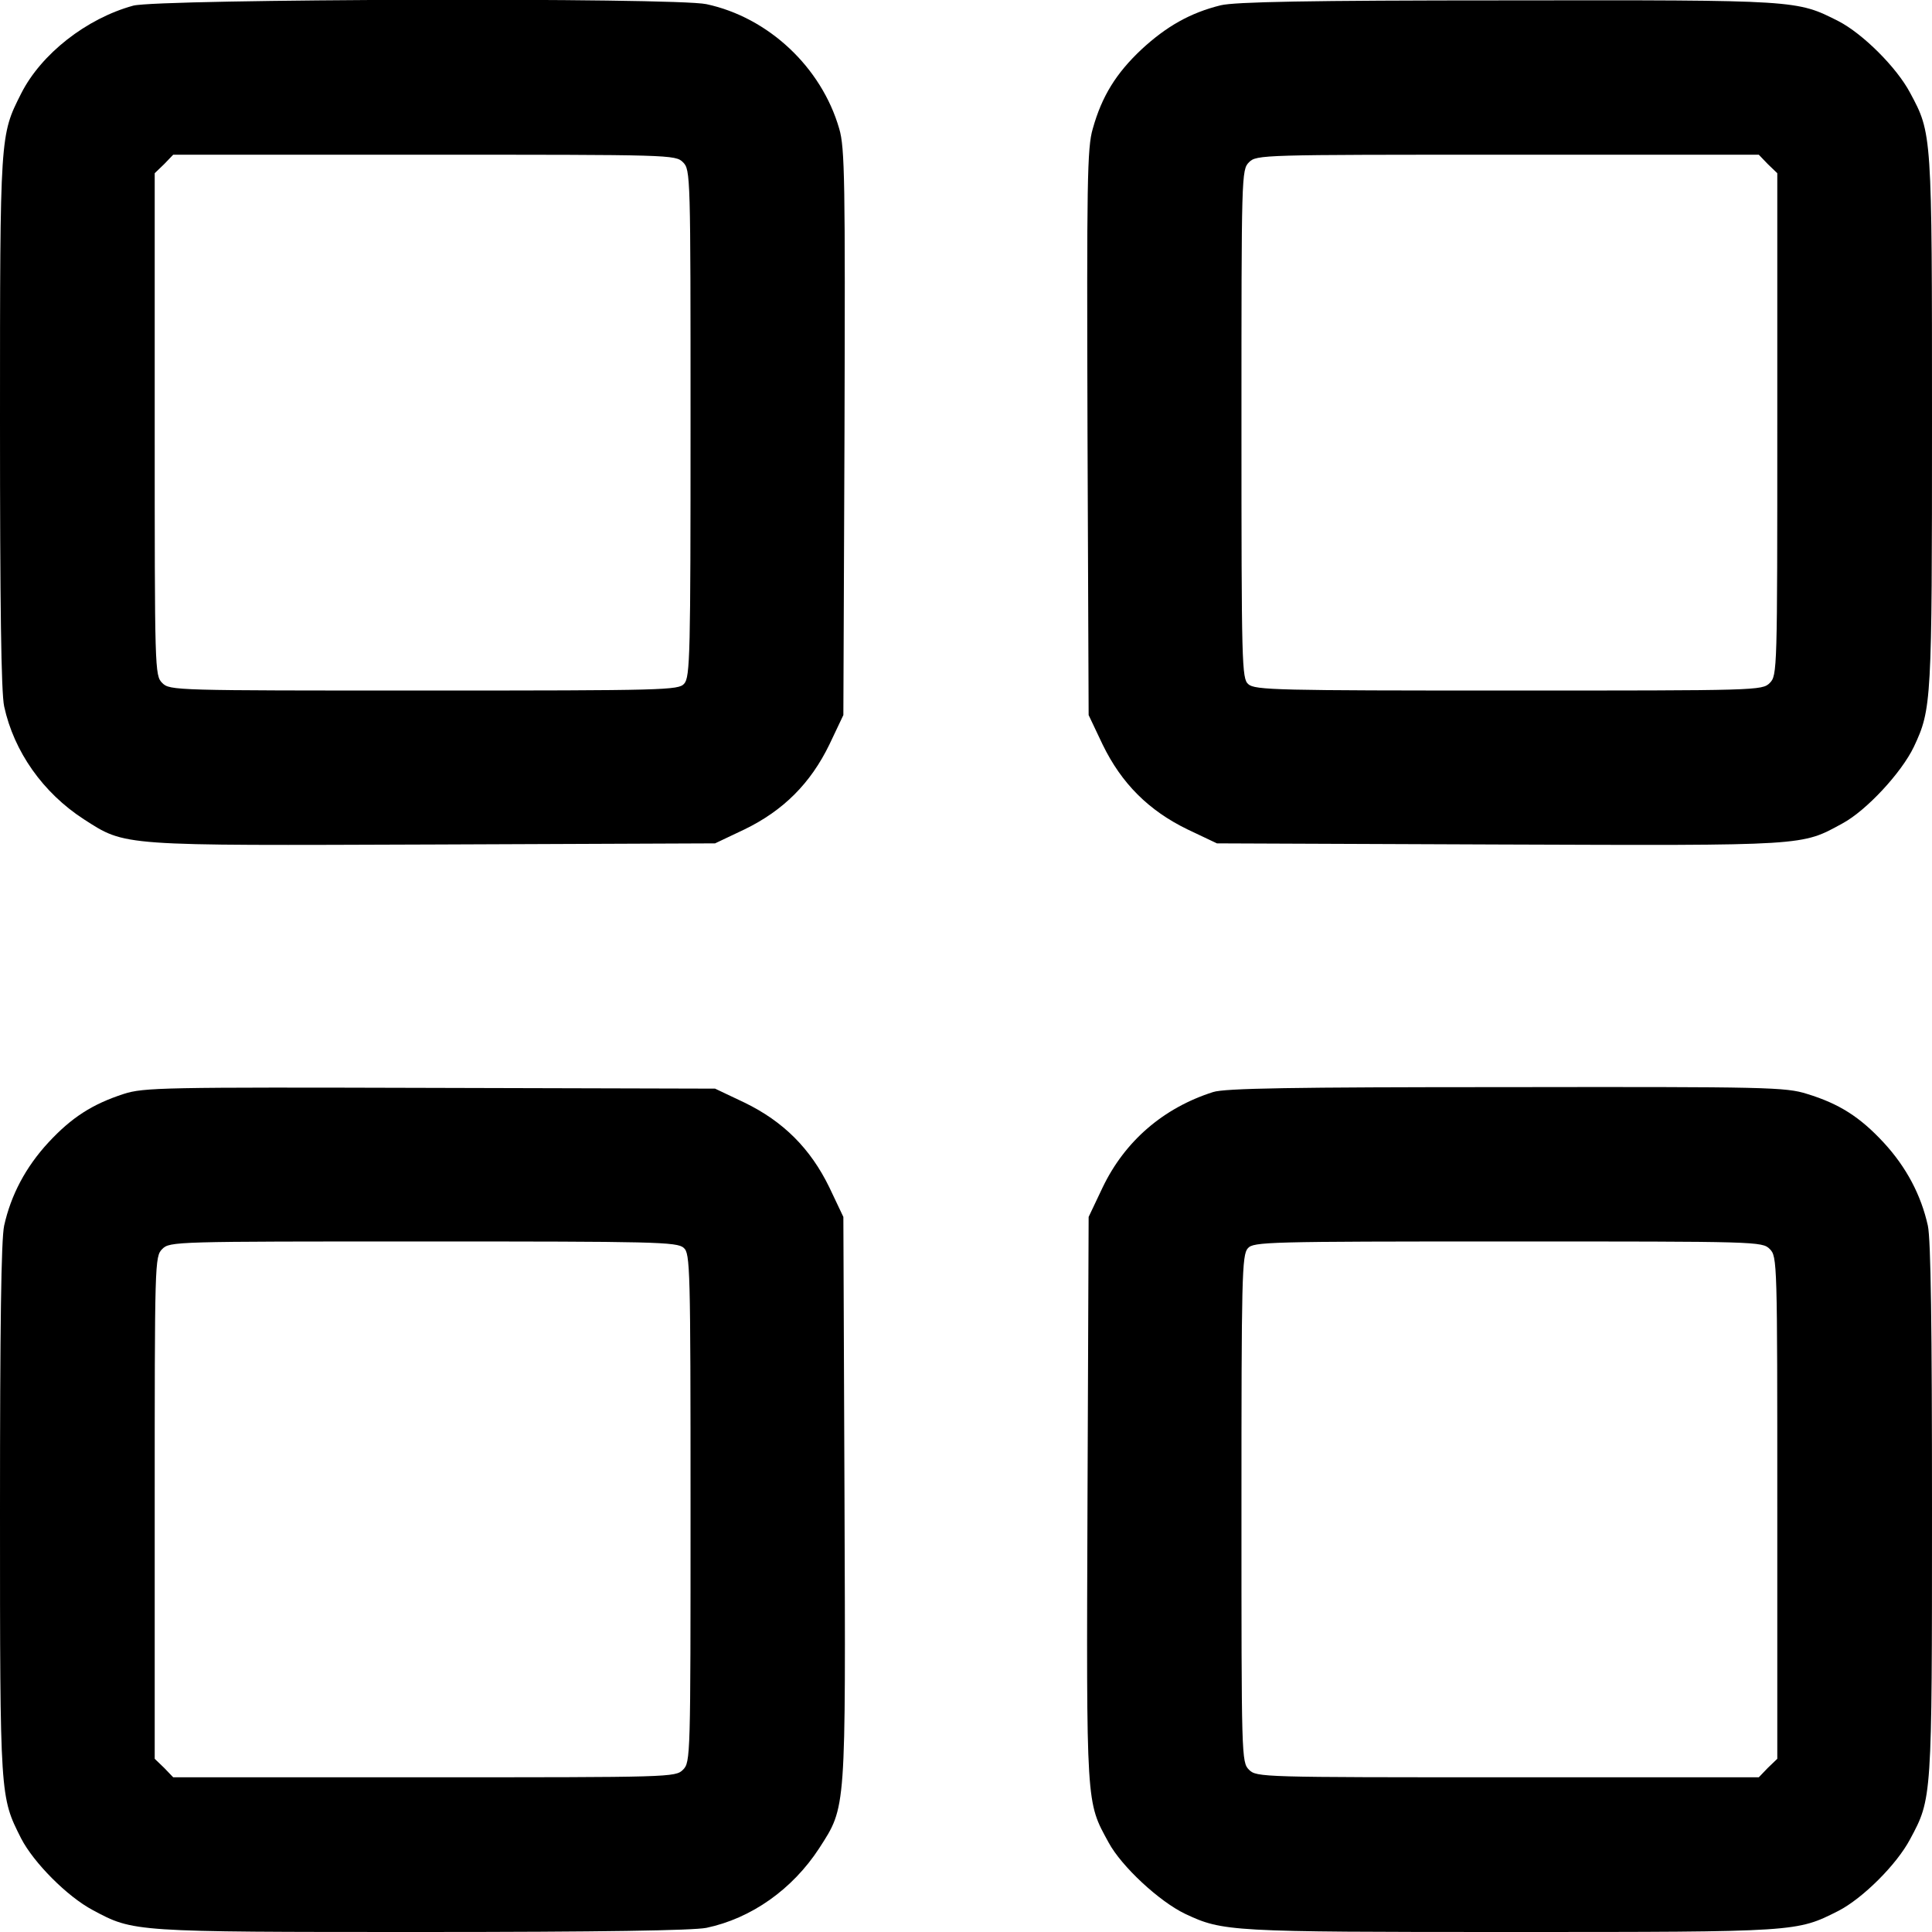
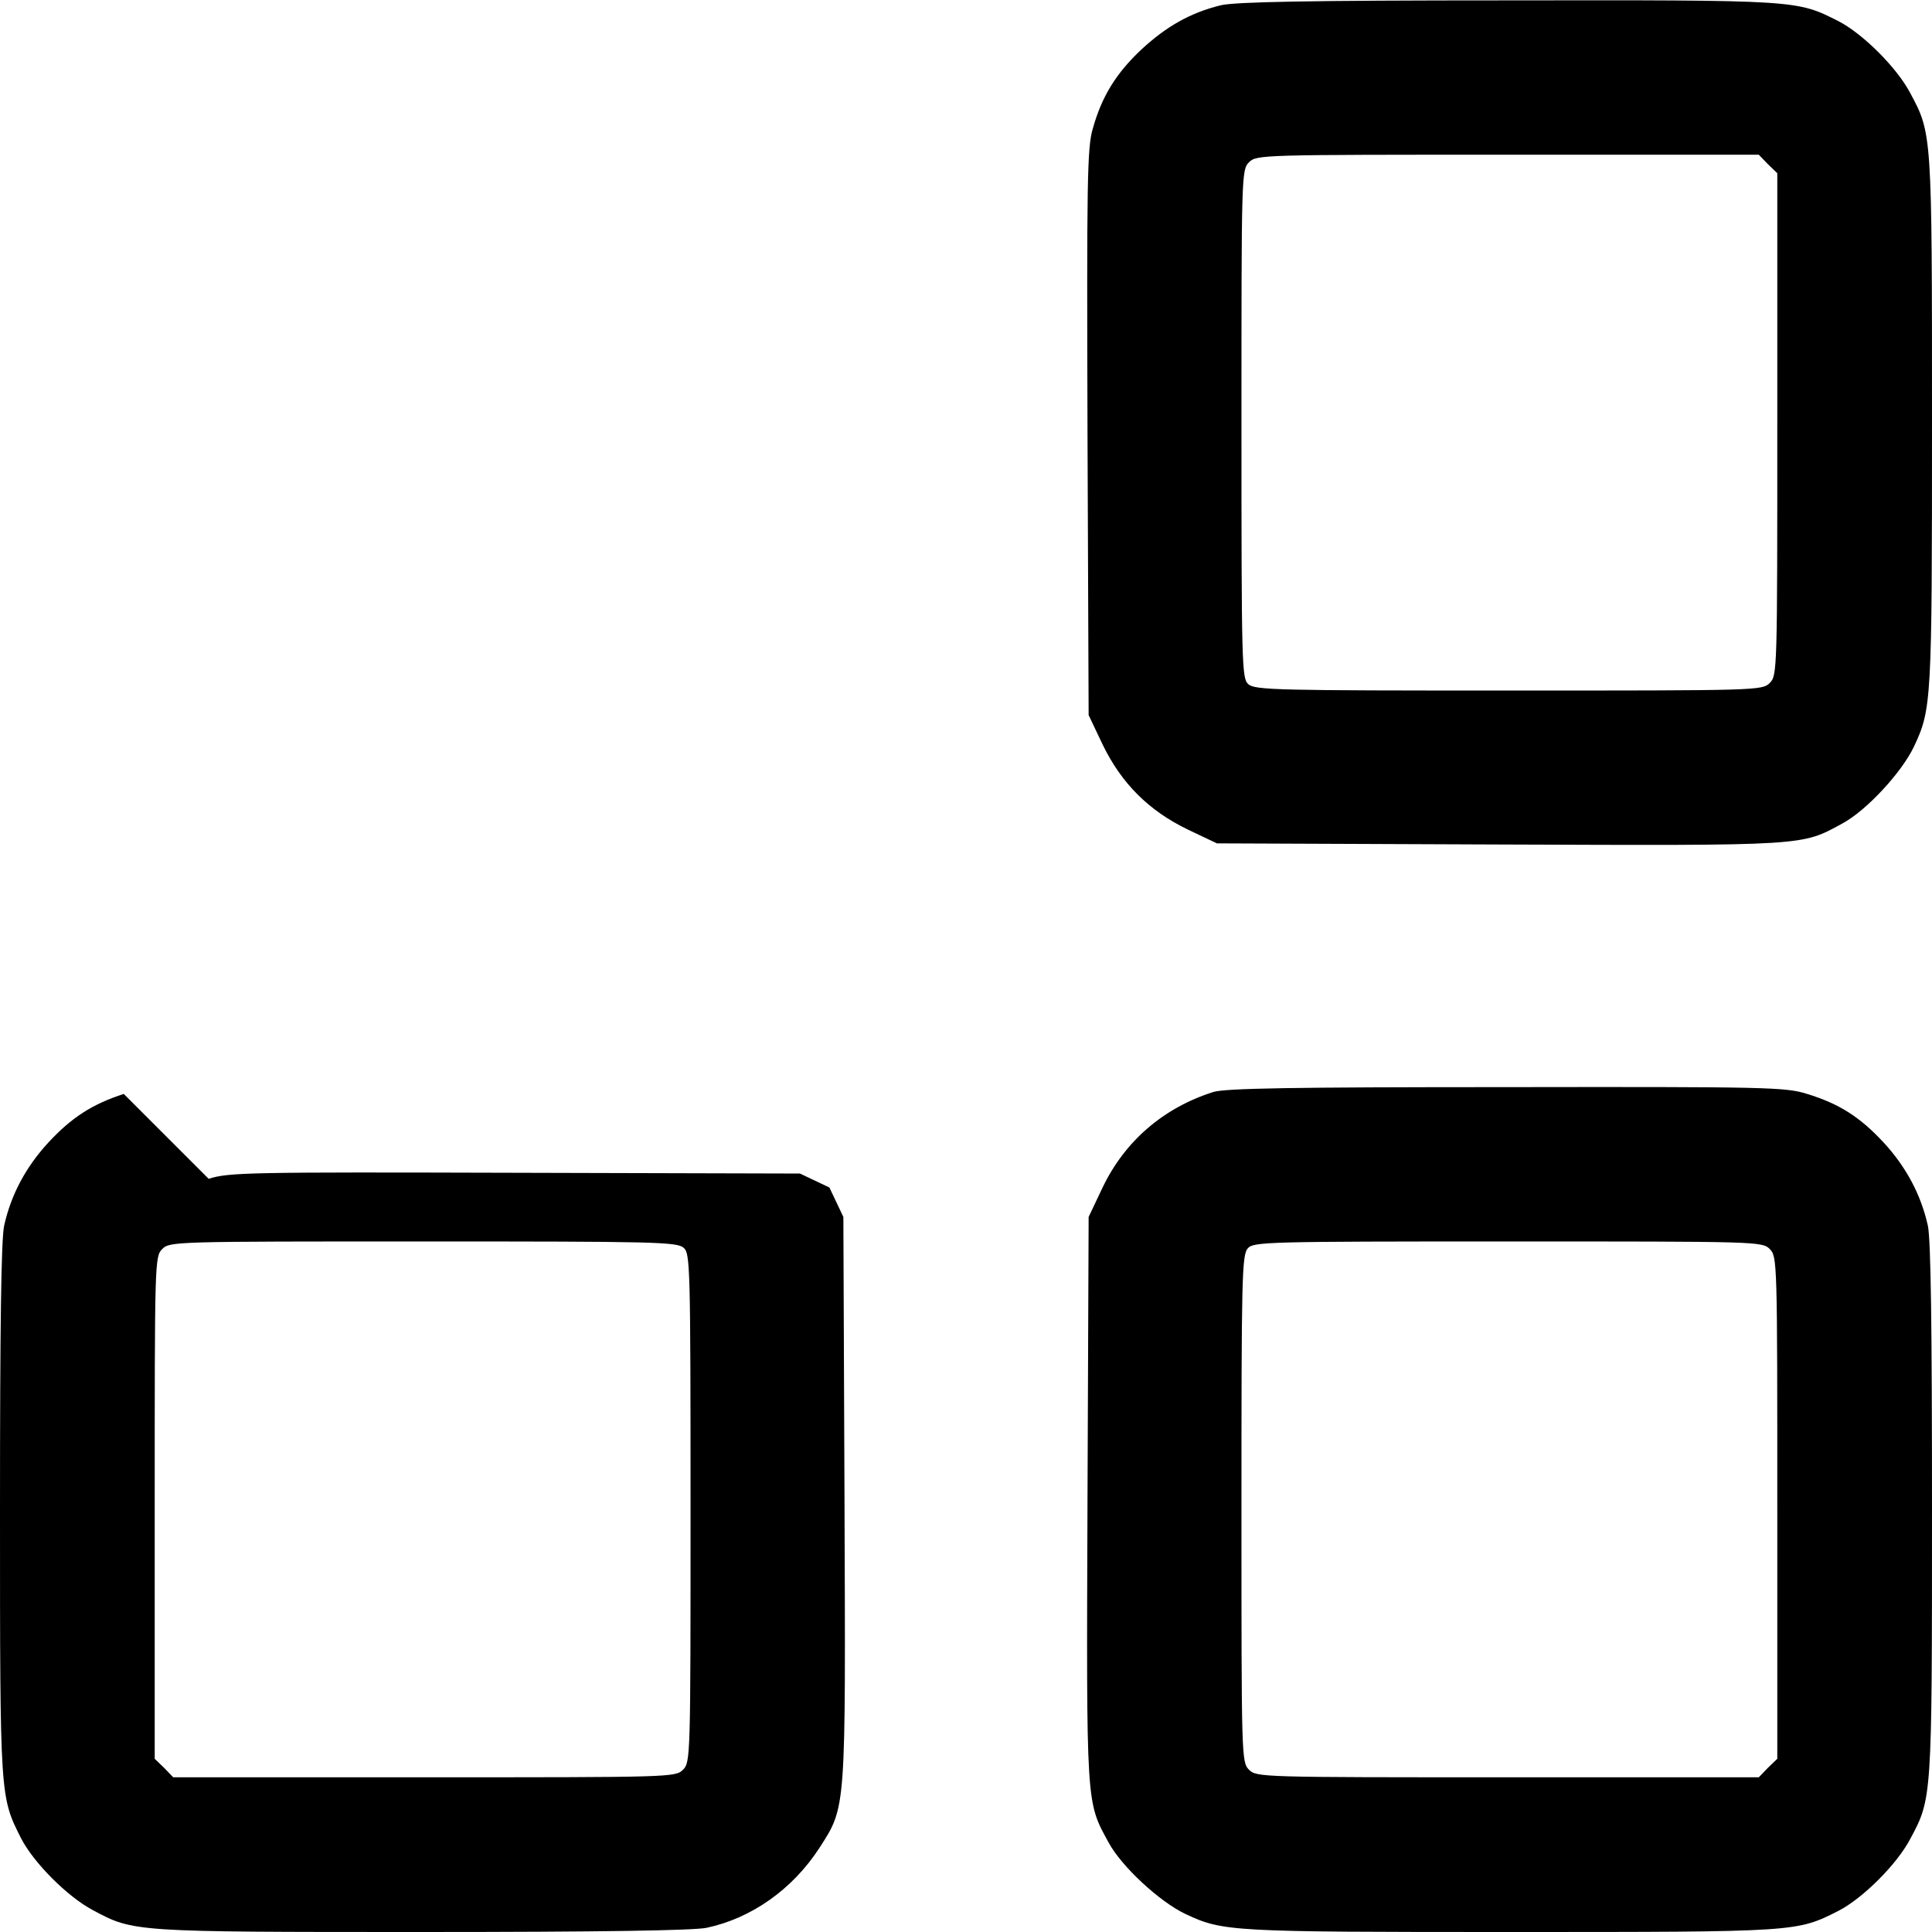
<svg xmlns="http://www.w3.org/2000/svg" version="1.0" width="512pt" height="512pt" viewBox="0 0 512 512" preserveAspectRatio="xMidYMid meet">
  <g transform="translate(0,512) scale(0.1,-0.1)" fill="#000000" stroke="none">
-     <path d="M353 5105 c-124 -34 -244 -128 -297 -233 -56 -111 -56 -106 -56 -869 0 -485 3 -718 11 -755 26 -120 103 -229 211 -299 112 -72 93 -70 928 -67 l745 3 78 37 c103 50 175 122 225 225 l37 78 3 749 c2 665 1 755 -14 805 -47 163 -188 295 -352 330 -85 18 -1451 14 -1519 -4z m1457 -415 c20 -20 20 -33 20 -692 0 -611 -1 -673 -17 -690 -15 -17 -50 -18 -690 -18 -660 0 -673 0 -693 20 -20 20 -20 33 -20 685 l0 666 25 24 24 25 666 0 c652 0 665 0 685 -20z" />
    <path d="M3235 5106 c-81 -20 -144 -56 -210 -117 -67 -63 -105 -124 -129 -210 -15 -50 -16 -140 -14 -805 l3 -749 37 -78 c50 -103 122 -175 225 -225 l78 -37 749 -3 c819 -3 799 -4 909 56 63 34 156 134 189 203 47 100 48 118 48 862 0 766 0 763 -58 871 -36 68 -126 157 -190 190 -111 56 -105 56 -877 55 -532 0 -722 -4 -760 -13z m1450 -421 l25 -24 0 -666 c0 -652 0 -665 -20 -685 -20 -20 -33 -20 -692 -20 -611 0 -673 1 -690 17 -17 15 -18 50 -18 690 0 660 0 673 20 693 20 20 33 20 685 20 l666 0 24 -25z" />
-     <path d="M328 2221 c-83 -27 -138 -62 -200 -129 -60 -65 -99 -139 -117 -220 -8 -37 -11 -270 -11 -755 0 -763 0 -758 56 -869 33 -64 122 -154 190 -190 108 -58 105 -58 871 -58 478 0 719 4 755 11 119 25 228 102 299 211 72 112 70 93 67 928 l-3 745 -37 78 c-50 103 -122 175 -225 225 l-78 37 -755 2 c-708 2 -759 1 -812 -16z m1484 -408 c17 -15 18 -50 18 -690 0 -660 0 -673 -20 -693 -20 -20 -33 -20 -685 -20 l-666 0 -24 25 -25 24 0 666 c0 652 0 665 20 685 20 20 33 20 692 20 611 0 673 -1 690 -17z" />
+     <path d="M328 2221 c-83 -27 -138 -62 -200 -129 -60 -65 -99 -139 -117 -220 -8 -37 -11 -270 -11 -755 0 -763 0 -758 56 -869 33 -64 122 -154 190 -190 108 -58 105 -58 871 -58 478 0 719 4 755 11 119 25 228 102 299 211 72 112 70 93 67 928 l-3 745 -37 78 l-78 37 -755 2 c-708 2 -759 1 -812 -16z m1484 -408 c17 -15 18 -50 18 -690 0 -660 0 -673 -20 -693 -20 -20 -33 -20 -685 -20 l-666 0 -24 25 -25 24 0 666 c0 652 0 665 20 685 20 20 33 20 692 20 611 0 673 -1 690 -17z" />
    <path d="M3215 2226 c-132 -42 -234 -130 -293 -253 l-37 -78 -3 -749 c-3 -819 -4 -799 56 -909 34 -63 134 -156 203 -189 100 -47 118 -48 862 -48 763 0 758 0 869 56 64 33 154 122 190 190 58 108 58 105 58 871 0 485 -3 718 -11 755 -18 81 -57 155 -117 220 -63 68 -118 103 -203 129 -57 18 -103 19 -797 18 -567 0 -746 -3 -777 -13z m1475 -416 c20 -20 20 -33 20 -685 l0 -666 -25 -24 -24 -25 -666 0 c-652 0 -665 0 -685 20 -20 20 -20 33 -20 692 0 611 1 673 17 690 15 17 50 18 690 18 660 0 673 0 693 -20z" />
  </g>
</svg>